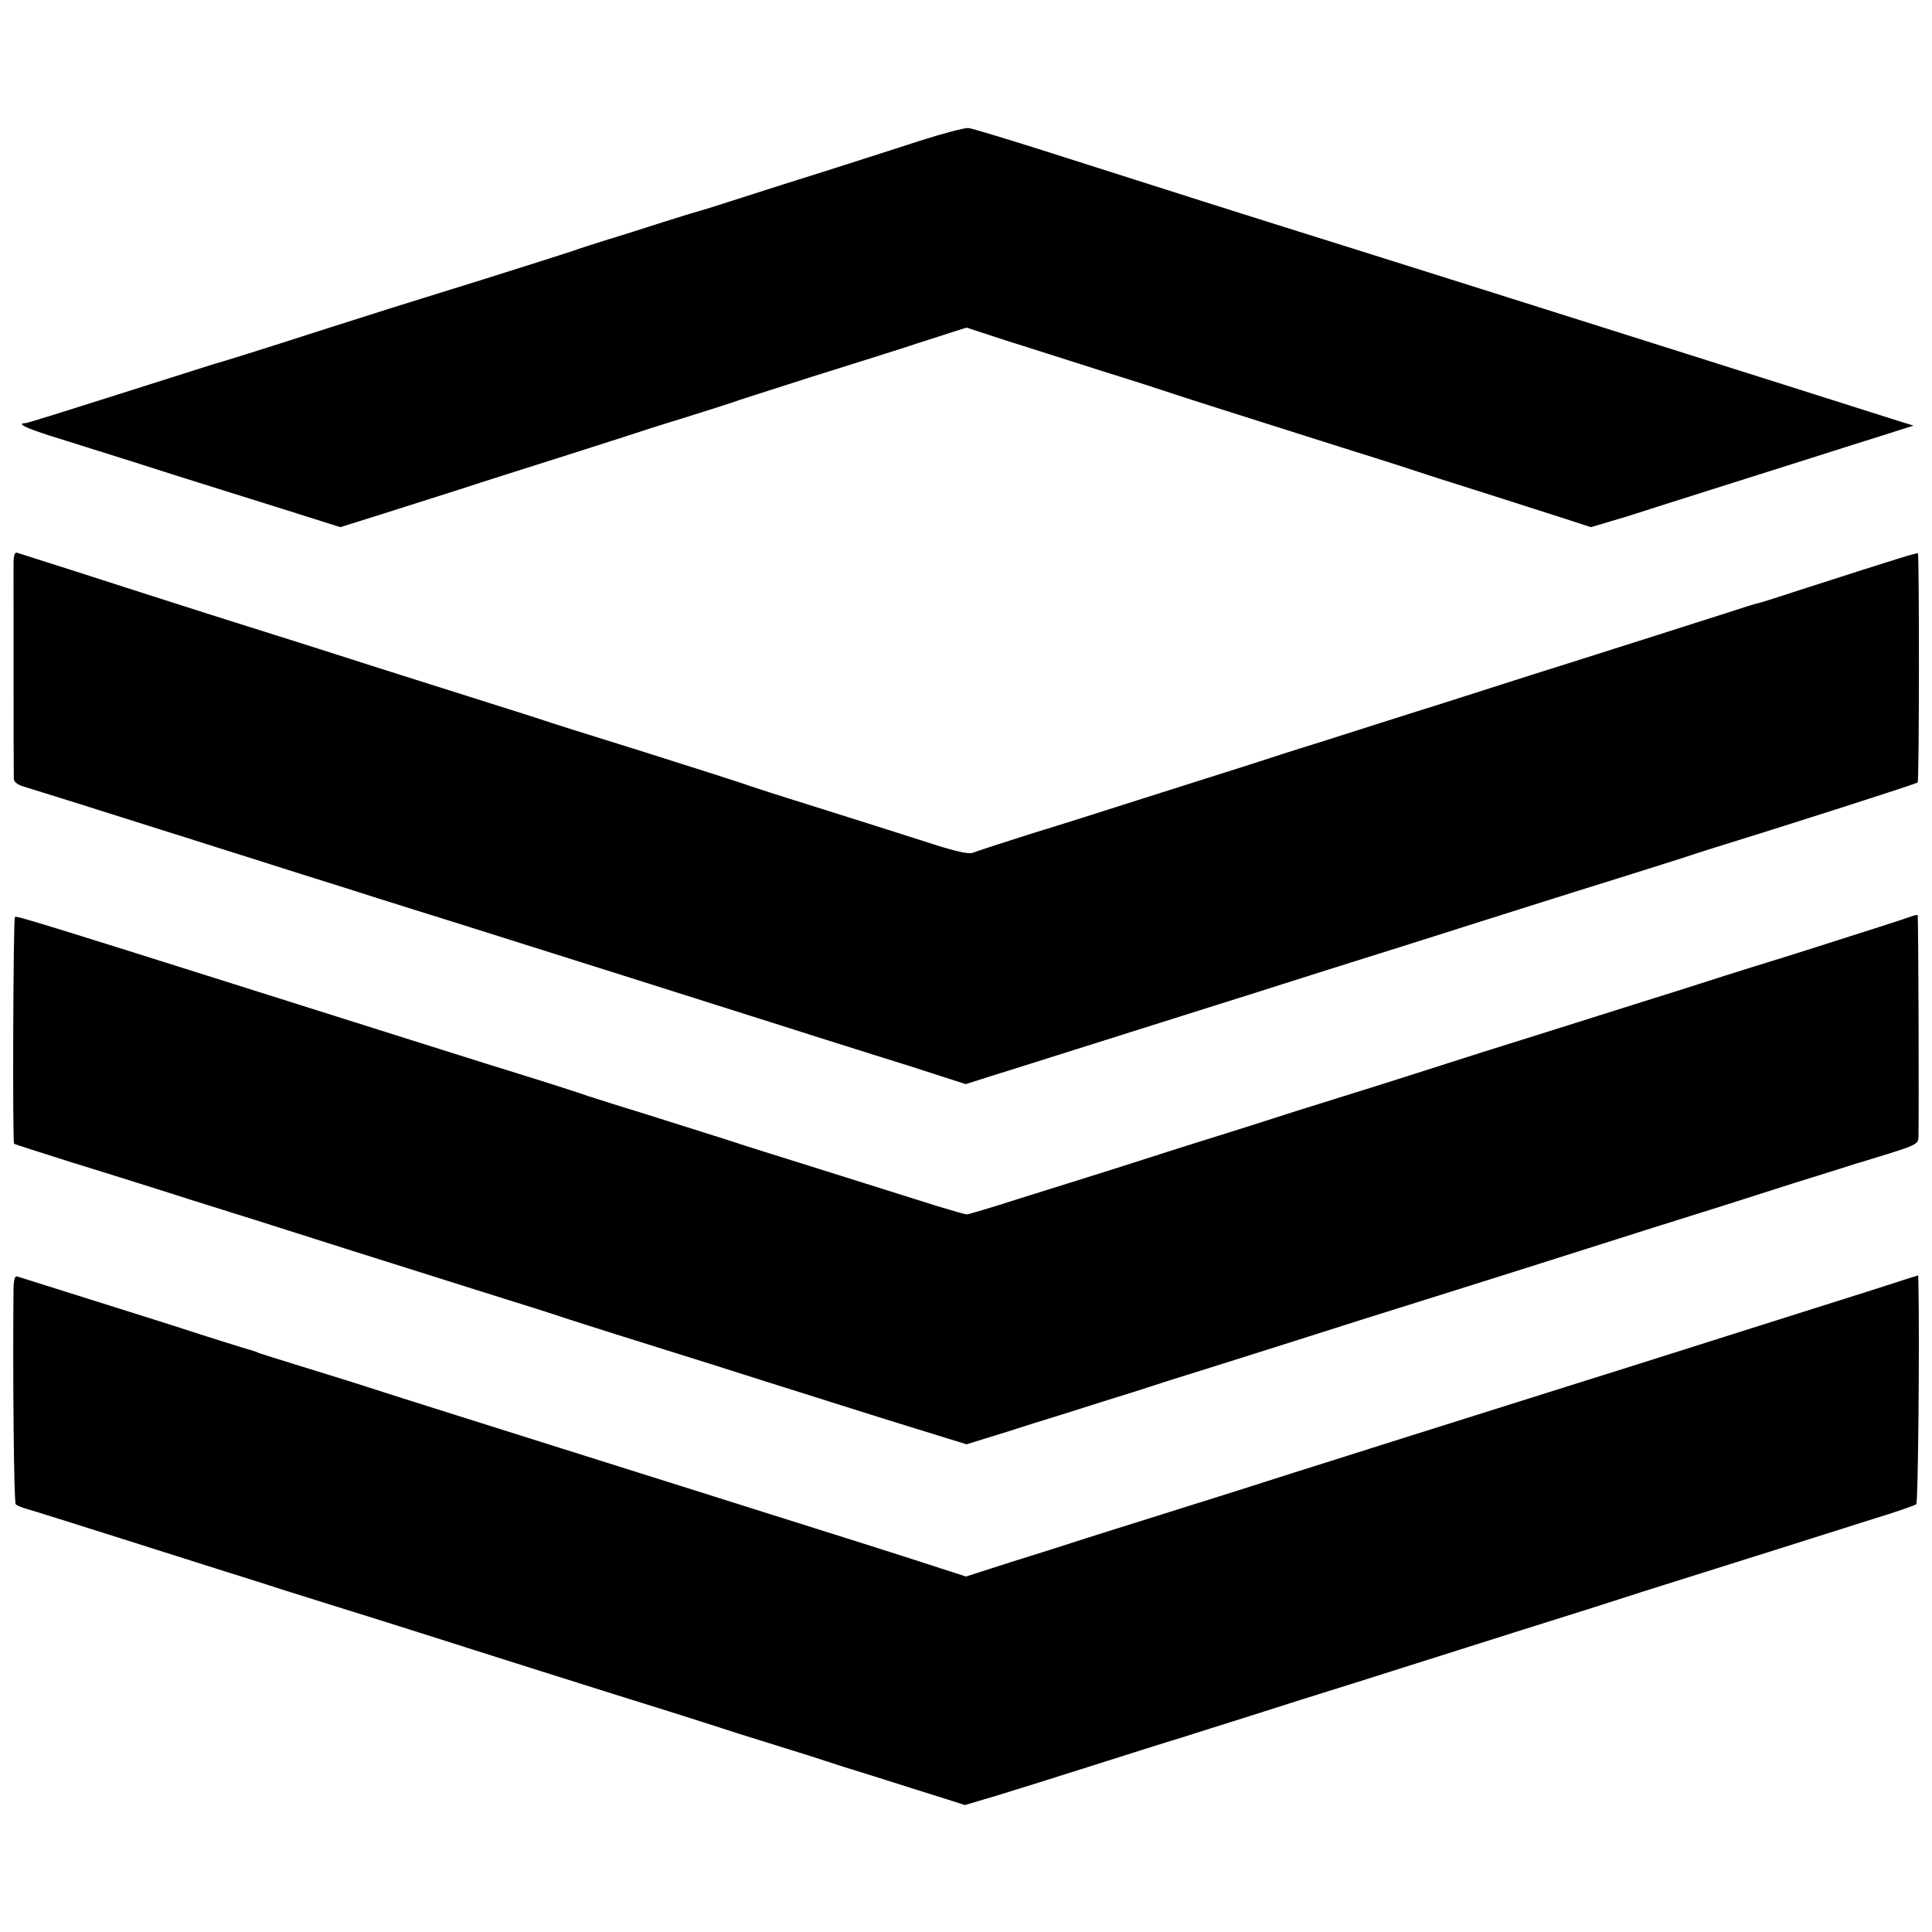
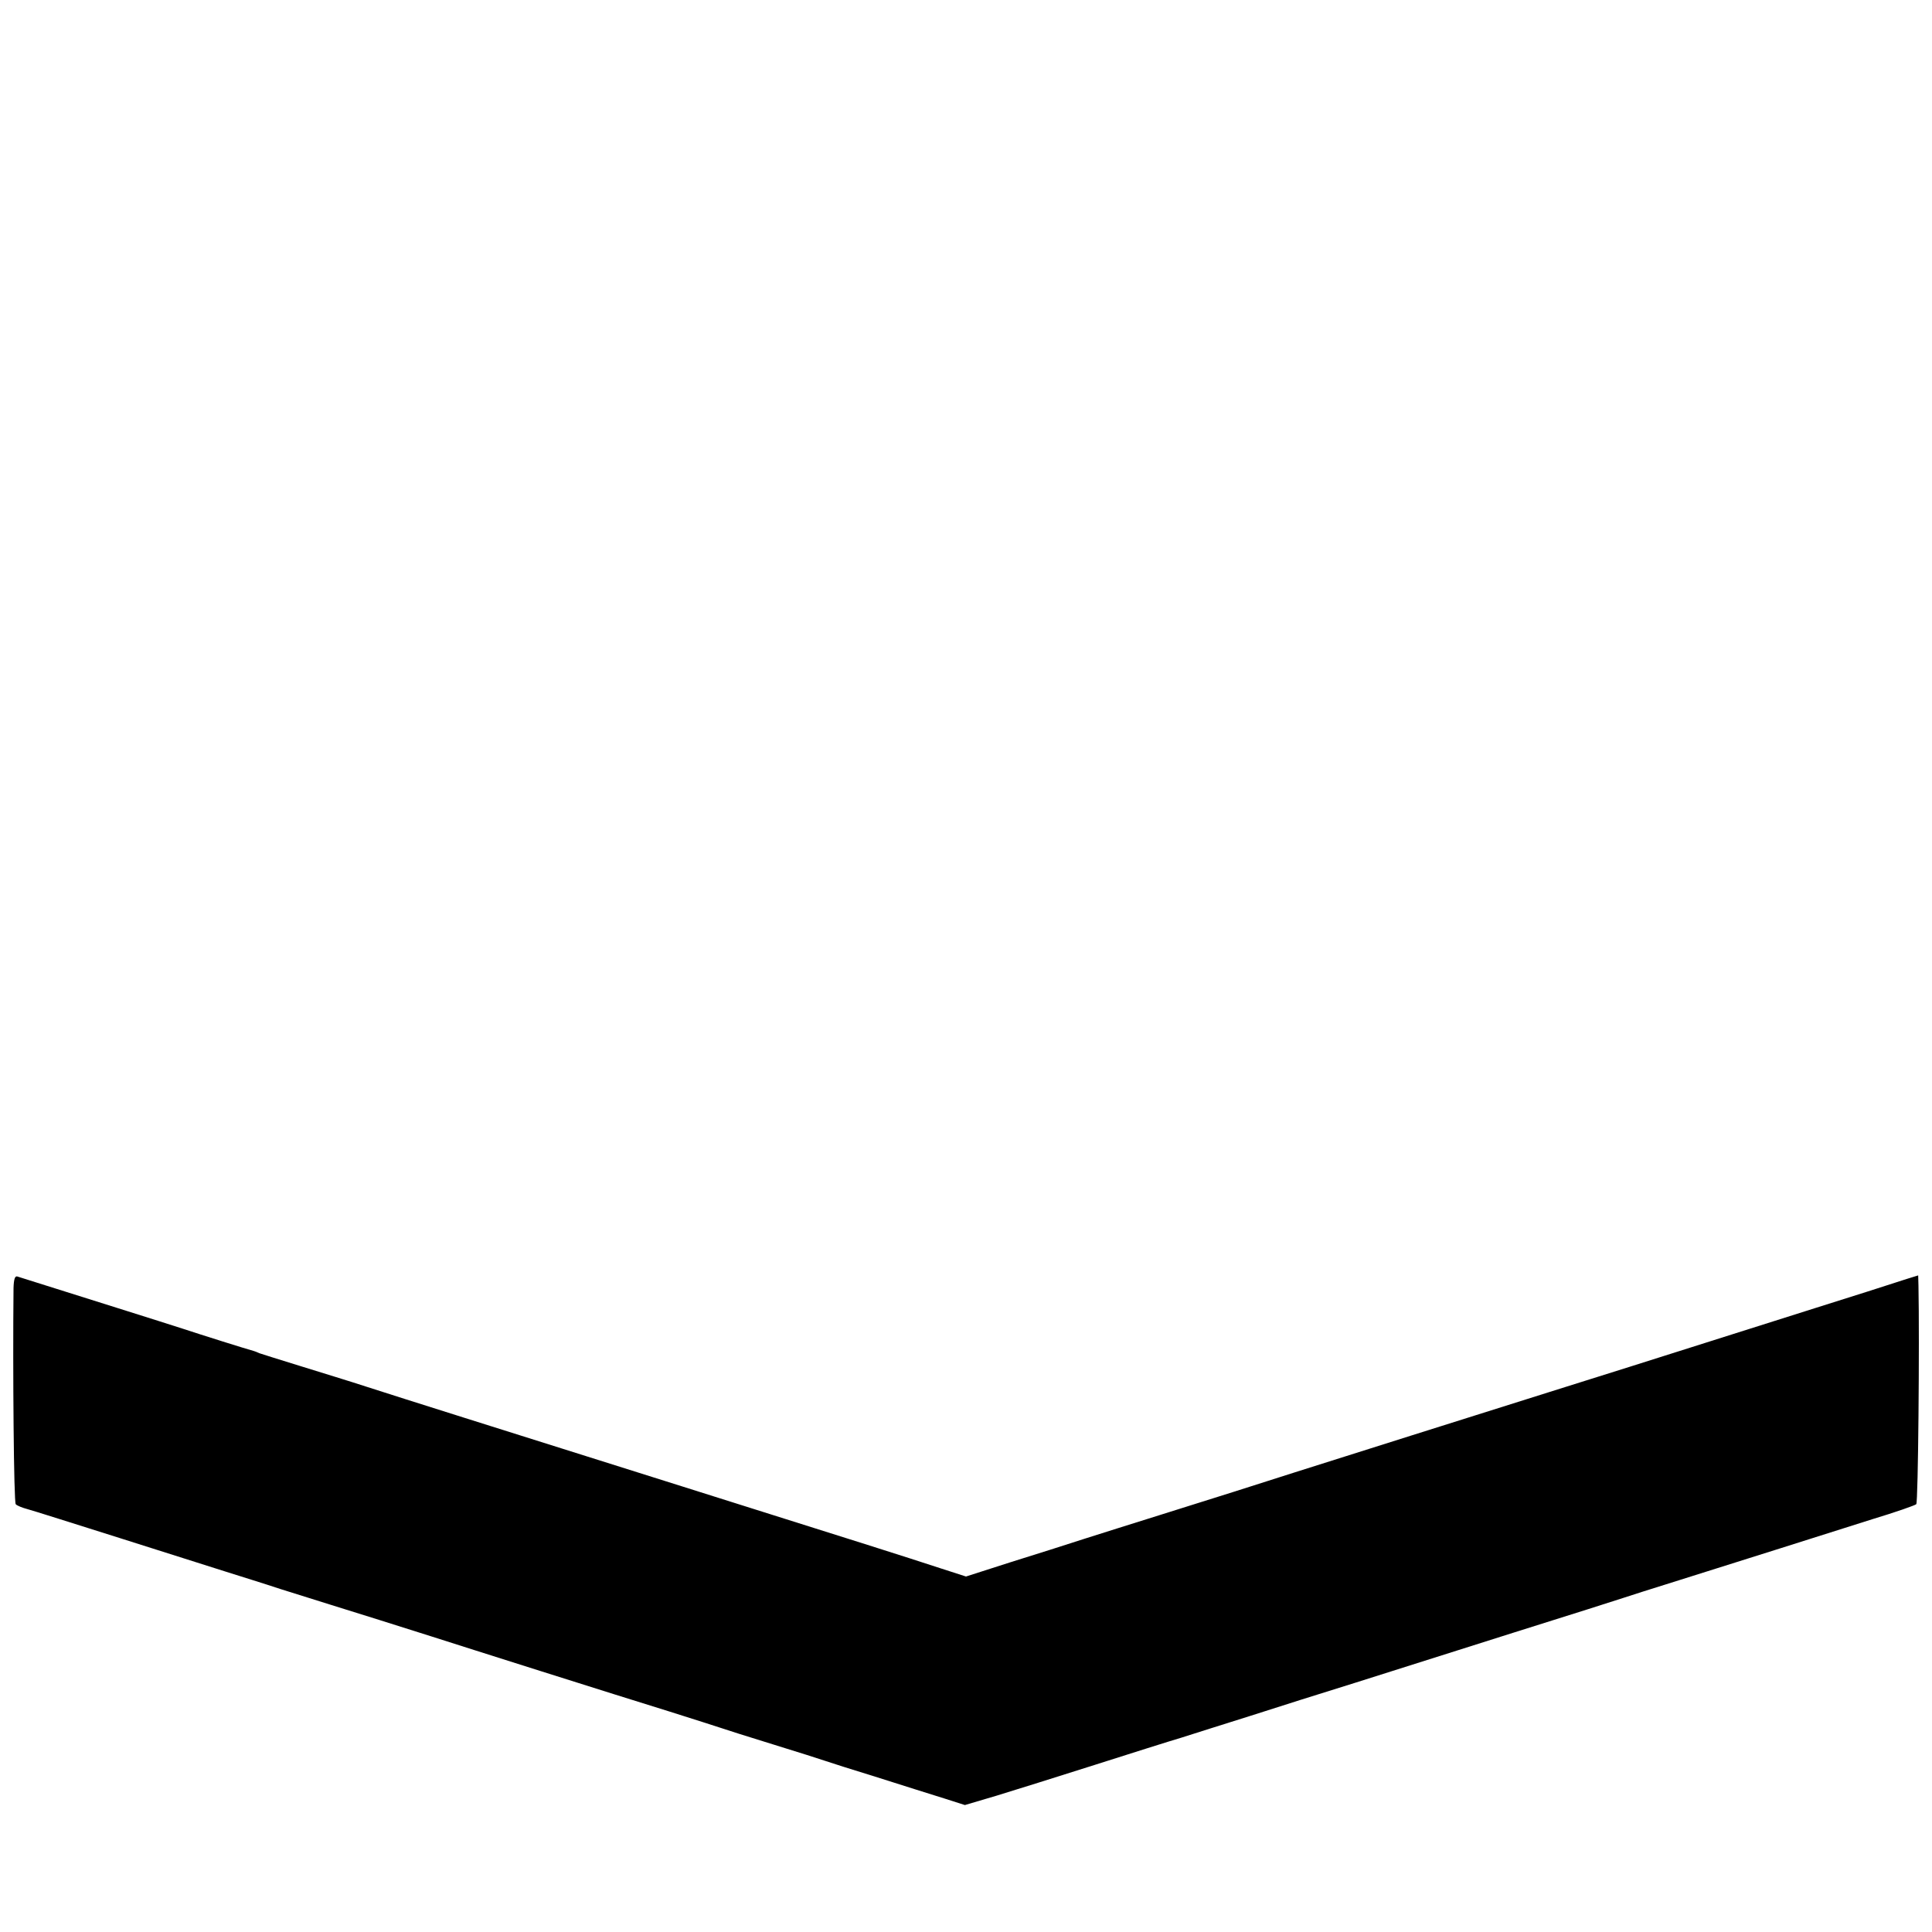
<svg xmlns="http://www.w3.org/2000/svg" version="1.0" width="700pt" height="700pt" viewBox="0 0 700 700" preserveAspectRatio="xMidYMid meet">
  <g transform="translate(0,700) scale(0.1,-0.1)" fill="#000000" stroke="none">
-     <path d="M3330 6489 c-85 -28 -234 -75 -330 -106 -96 -30 -238 -75 -315 -100 -77 -25 -144 -46 -150 -47 -5 -1 -64 -19 -130 -40 -66 -21 -156 -50 -200 -63 -44 -14 -105 -33 -135 -44 -30 -10 -172 -55 -315 -100 -143 -44 -300 -94 -350 -109 -49 -16 -148 -47 -220 -70 -245 -79 -380 -121 -410 -129 -16 -5 -174 -55 -350 -111 -176 -56 -326 -103 -332 -103 -34 -1 -4 -16 89 -46 57 -18 189 -59 293 -92 105 -34 224 -71 265 -84 41 -13 169 -53 284 -89 l209 -66 131 41 c72 23 205 65 296 94 91 30 253 81 360 115 107 34 220 70 250 80 30 10 123 40 205 65 83 26 175 55 205 66 30 10 150 48 265 85 116 36 264 83 330 104 66 22 144 46 173 56 l54 17 141 -46 c78 -25 237 -75 352 -112 116 -36 221 -70 235 -75 25 -9 292 -94 675 -215 116 -36 221 -70 235 -75 14 -5 120 -39 235 -75 116 -37 250 -80 300 -96 l89 -29 71 21 c38 11 81 24 95 29 14 5 113 36 220 70 107 34 285 90 395 125 110 35 242 77 294 93 l94 30 -49 15 c-178 57 -1741 551 -1984 627 -387 121 -648 204 -1140 361 -124 39 -236 73 -250 75 -14 2 -95 -20 -180 -47z" />
-     <path d="M49 4964 c0 -44 0 -760 1 -786 0 -10 13 -21 33 -27 17 -5 113 -35 212 -66 99 -32 223 -70 275 -87 52 -16 149 -47 215 -68 66 -21 201 -63 300 -95 99 -31 227 -71 285 -90 58 -18 177 -56 265 -83 471 -148 852 -269 1250 -395 61 -20 184 -58 275 -87 91 -28 204 -64 252 -80 l87 -28 88 28 c48 15 160 50 248 78 88 28 291 92 450 142 160 50 380 120 490 155 110 35 236 74 280 88 44 14 217 69 385 122 168 53 377 119 465 146 88 28 174 55 190 60 17 6 64 21 105 34 269 83 744 235 748 240 6 5 6 824 1 830 -4 3 -68 -17 -404 -125 -88 -29 -164 -53 -170 -54 -5 -1 -26 -7 -45 -13 -19 -6 -98 -32 -175 -56 -77 -25 -214 -68 -305 -97 -91 -29 -226 -72 -300 -95 -281 -90 -435 -139 -440 -140 -3 -1 -41 -13 -85 -27 -44 -14 -154 -49 -245 -78 -91 -28 -190 -60 -220 -70 -30 -10 -91 -29 -135 -43 -44 -14 -174 -55 -290 -92 -115 -37 -295 -94 -400 -126 -104 -33 -199 -64 -211 -69 -14 -5 -58 4 -145 32 -68 22 -245 78 -394 125 -148 46 -279 88 -290 93 -11 4 -173 56 -360 115 -187 58 -358 112 -380 120 -22 7 -83 27 -135 43 -142 45 -469 148 -605 192 -66 21 -201 64 -300 95 -99 31 -241 76 -315 100 -74 24 -223 71 -330 106 -107 34 -201 64 -207 66 -9 4 -13 -7 -14 -33z" />
-     <path d="M6920 3678 c-14 -5 -59 -20 -100 -33 -41 -13 -147 -47 -235 -75 -88 -28 -167 -53 -175 -55 -8 -2 -80 -25 -160 -50 -80 -26 -179 -57 -220 -70 -41 -13 -163 -51 -270 -85 -107 -34 -280 -88 -385 -121 -104 -33 -244 -78 -310 -99 -66 -21 -181 -57 -255 -80 -74 -23 -160 -50 -190 -60 -30 -10 -122 -39 -205 -65 -82 -26 -161 -50 -175 -55 -14 -5 -104 -33 -200 -64 -96 -30 -254 -80 -351 -110 -96 -31 -180 -56 -186 -56 -6 0 -54 14 -107 30 -96 30 -121 38 -461 145 -99 31 -234 73 -300 95 -66 21 -194 61 -285 90 -91 28 -190 59 -220 69 -30 11 -113 37 -185 60 -71 22 -274 85 -450 141 -1421 449 -1435 453 -1441 447 -6 -6 -9 -816 -3 -821 2 -2 94 -31 204 -66 110 -34 254 -79 320 -100 66 -21 194 -62 285 -90 91 -28 176 -56 190 -60 33 -11 334 -106 680 -215 151 -47 293 -92 315 -100 22 -7 105 -34 185 -59 80 -25 246 -77 370 -116 124 -40 259 -82 300 -95 41 -13 127 -40 190 -60 63 -20 182 -57 263 -82 l149 -46 71 22 c40 12 113 35 162 51 50 15 164 51 255 80 91 28 176 55 190 60 14 5 99 32 190 60 91 29 219 69 285 90 66 21 192 61 280 89 88 27 340 107 560 176 220 70 443 140 495 157 205 64 313 98 515 163 116 36 215 67 220 69 6 1 58 18 118 36 99 31 107 36 108 60 2 90 0 802 -3 805 -2 1 -14 -2 -28 -7z" />
    <path d="M49 2332 c-3 -295 1 -776 8 -782 4 -5 24 -13 43 -18 19 -5 170 -53 335 -105 165 -52 338 -107 385 -122 47 -15 135 -42 195 -62 61 -19 144 -45 185 -58 41 -13 119 -37 173 -54 53 -17 139 -44 190 -60 50 -16 229 -73 397 -126 168 -53 377 -119 465 -146 88 -28 171 -54 185 -59 14 -5 99 -32 190 -60 91 -28 176 -55 190 -60 14 -5 99 -32 190 -60 91 -29 199 -63 241 -76 l75 -24 115 34 c62 19 222 69 354 111 132 42 274 87 315 99 41 13 154 49 250 79 96 31 267 85 380 120 113 36 372 118 575 182 204 64 381 120 395 125 14 5 106 34 205 65 99 31 263 83 365 115 102 32 253 80 335 106 83 25 154 50 158 54 7 6 12 591 8 792 l-1 37 -42 -13 c-24 -8 -87 -28 -140 -45 -54 -17 -140 -44 -190 -60 -91 -29 -297 -94 -673 -213 -104 -33 -230 -72 -280 -88 -262 -82 -789 -249 -935 -295 -134 -43 -282 -90 -490 -155 -91 -28 -212 -67 -270 -85 -58 -19 -178 -57 -268 -85 l-162 -52 -93 30 c-147 48 -245 79 -937 297 -730 230 -985 310 -1140 360 -58 19 -166 52 -240 75 -74 23 -142 44 -150 47 -8 4 -17 7 -20 8 -20 5 -198 61 -255 80 -38 12 -131 42 -205 65 -108 34 -251 79 -397 125 -9 3 -13 -10 -14 -43z" />
  </g>
</svg>